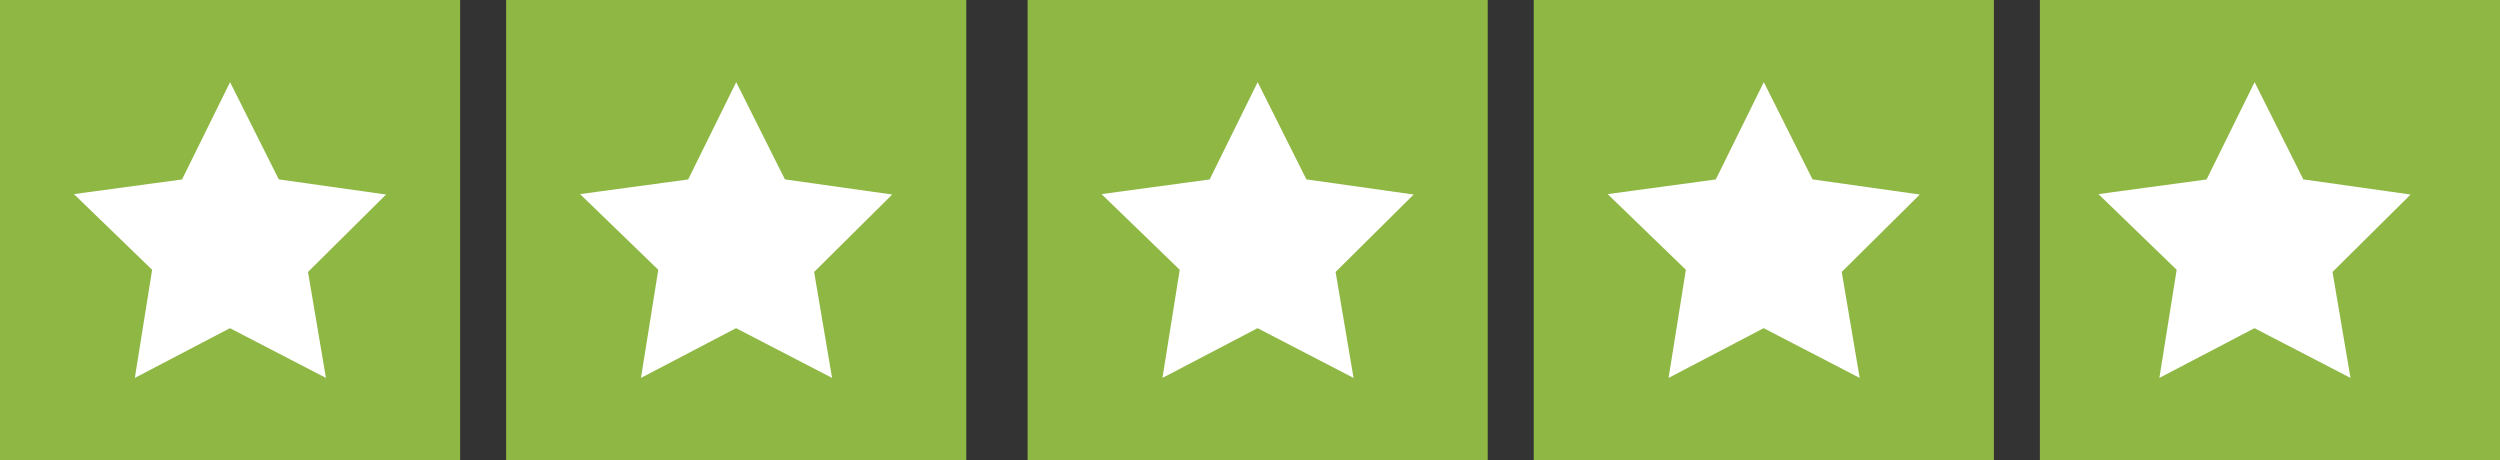
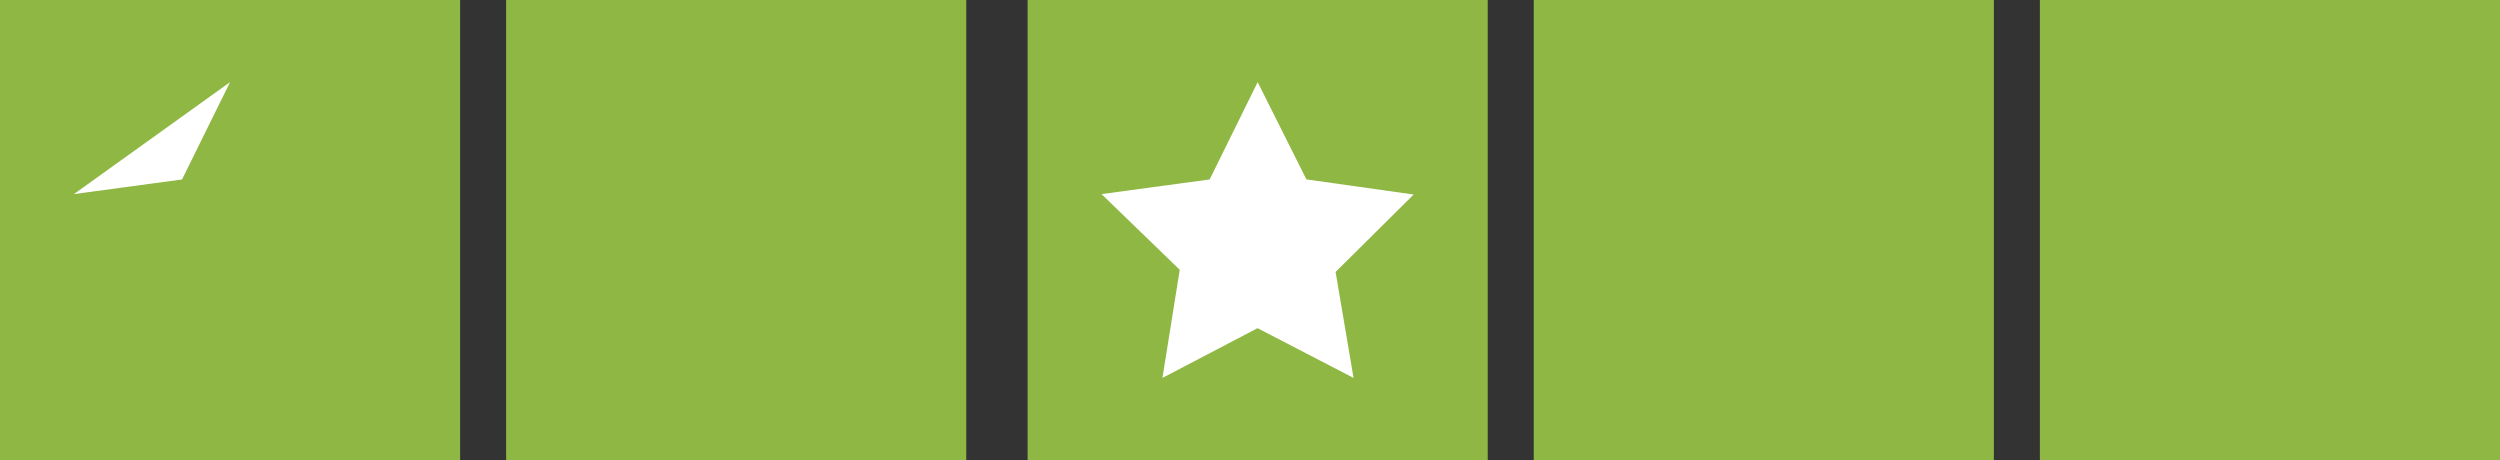
<svg xmlns="http://www.w3.org/2000/svg" width="163" height="30" viewBox="0 0 163 30">
  <rect x="0" y="0" width="163" height="30" fill="#333333" stroke="none" />
  <g id="Group_2856" data-name="Group 2856" transform="translate(-282 -3222)">
    <rect id="Rectangle_112" data-name="Rectangle 112" width="30" height="30" transform="translate(282 3222)" fill="#8fb744" />
    <rect id="Rectangle_115" data-name="Rectangle 115" width="30" height="30" transform="translate(349 3222)" fill="#8fb744" />
    <rect id="Rectangle_113" data-name="Rectangle 113" width="30" height="30" transform="translate(315 3222)" fill="#8fb744" />
    <rect id="Rectangle_114" data-name="Rectangle 114" width="30" height="30" transform="translate(382 3222)" fill="#8fb744" />
    <rect id="Rectangle_116" data-name="Rectangle 116" width="30" height="30" transform="translate(415 3222)" fill="#8fb744" />
-     <path id="Path_1522" data-name="Path 1522" d="M10.181,0,7.05,6.345,0,7.3l5.1,4.935-1.128,7.05,6.2-3.243,6.26,3.243-1.17-6.909,5.09-5.048-6.994-.987Z" transform="translate(286.819 3227.355)" fill="#fff" />
-     <path id="Path_1523" data-name="Path 1523" d="M10.181,0,7.05,6.345,0,7.3l5.1,4.935-1.128,7.05,6.2-3.243,6.26,3.243-1.17-6.909,5.09-5.048-6.994-.987Z" transform="translate(319.819 3227.355)" fill="#fff" />
+     <path id="Path_1522" data-name="Path 1522" d="M10.181,0,7.05,6.345,0,7.3Z" transform="translate(286.819 3227.355)" fill="#fff" />
    <path id="Path_1524" data-name="Path 1524" d="M10.181,0,7.05,6.345,0,7.3l5.1,4.935-1.128,7.05,6.2-3.243,6.26,3.243-1.17-6.909,5.09-5.048-6.994-.987Z" transform="translate(353.819 3227.355)" fill="#fff" />
-     <path id="Path_1525" data-name="Path 1525" d="M10.181,0,7.05,6.345,0,7.3l5.1,4.935-1.128,7.05,6.2-3.243,6.26,3.243-1.17-6.909,5.09-5.048-6.994-.987Z" transform="translate(386.819 3227.355)" fill="#fff" />
-     <path id="Path_1526" data-name="Path 1526" d="M10.181,0,7.05,6.345,0,7.3l5.1,4.935-1.128,7.05,6.2-3.243,6.26,3.243-1.17-6.909,5.09-5.048-6.994-.987Z" transform="translate(418.819 3227.355)" fill="#fff" />
  </g>
</svg>